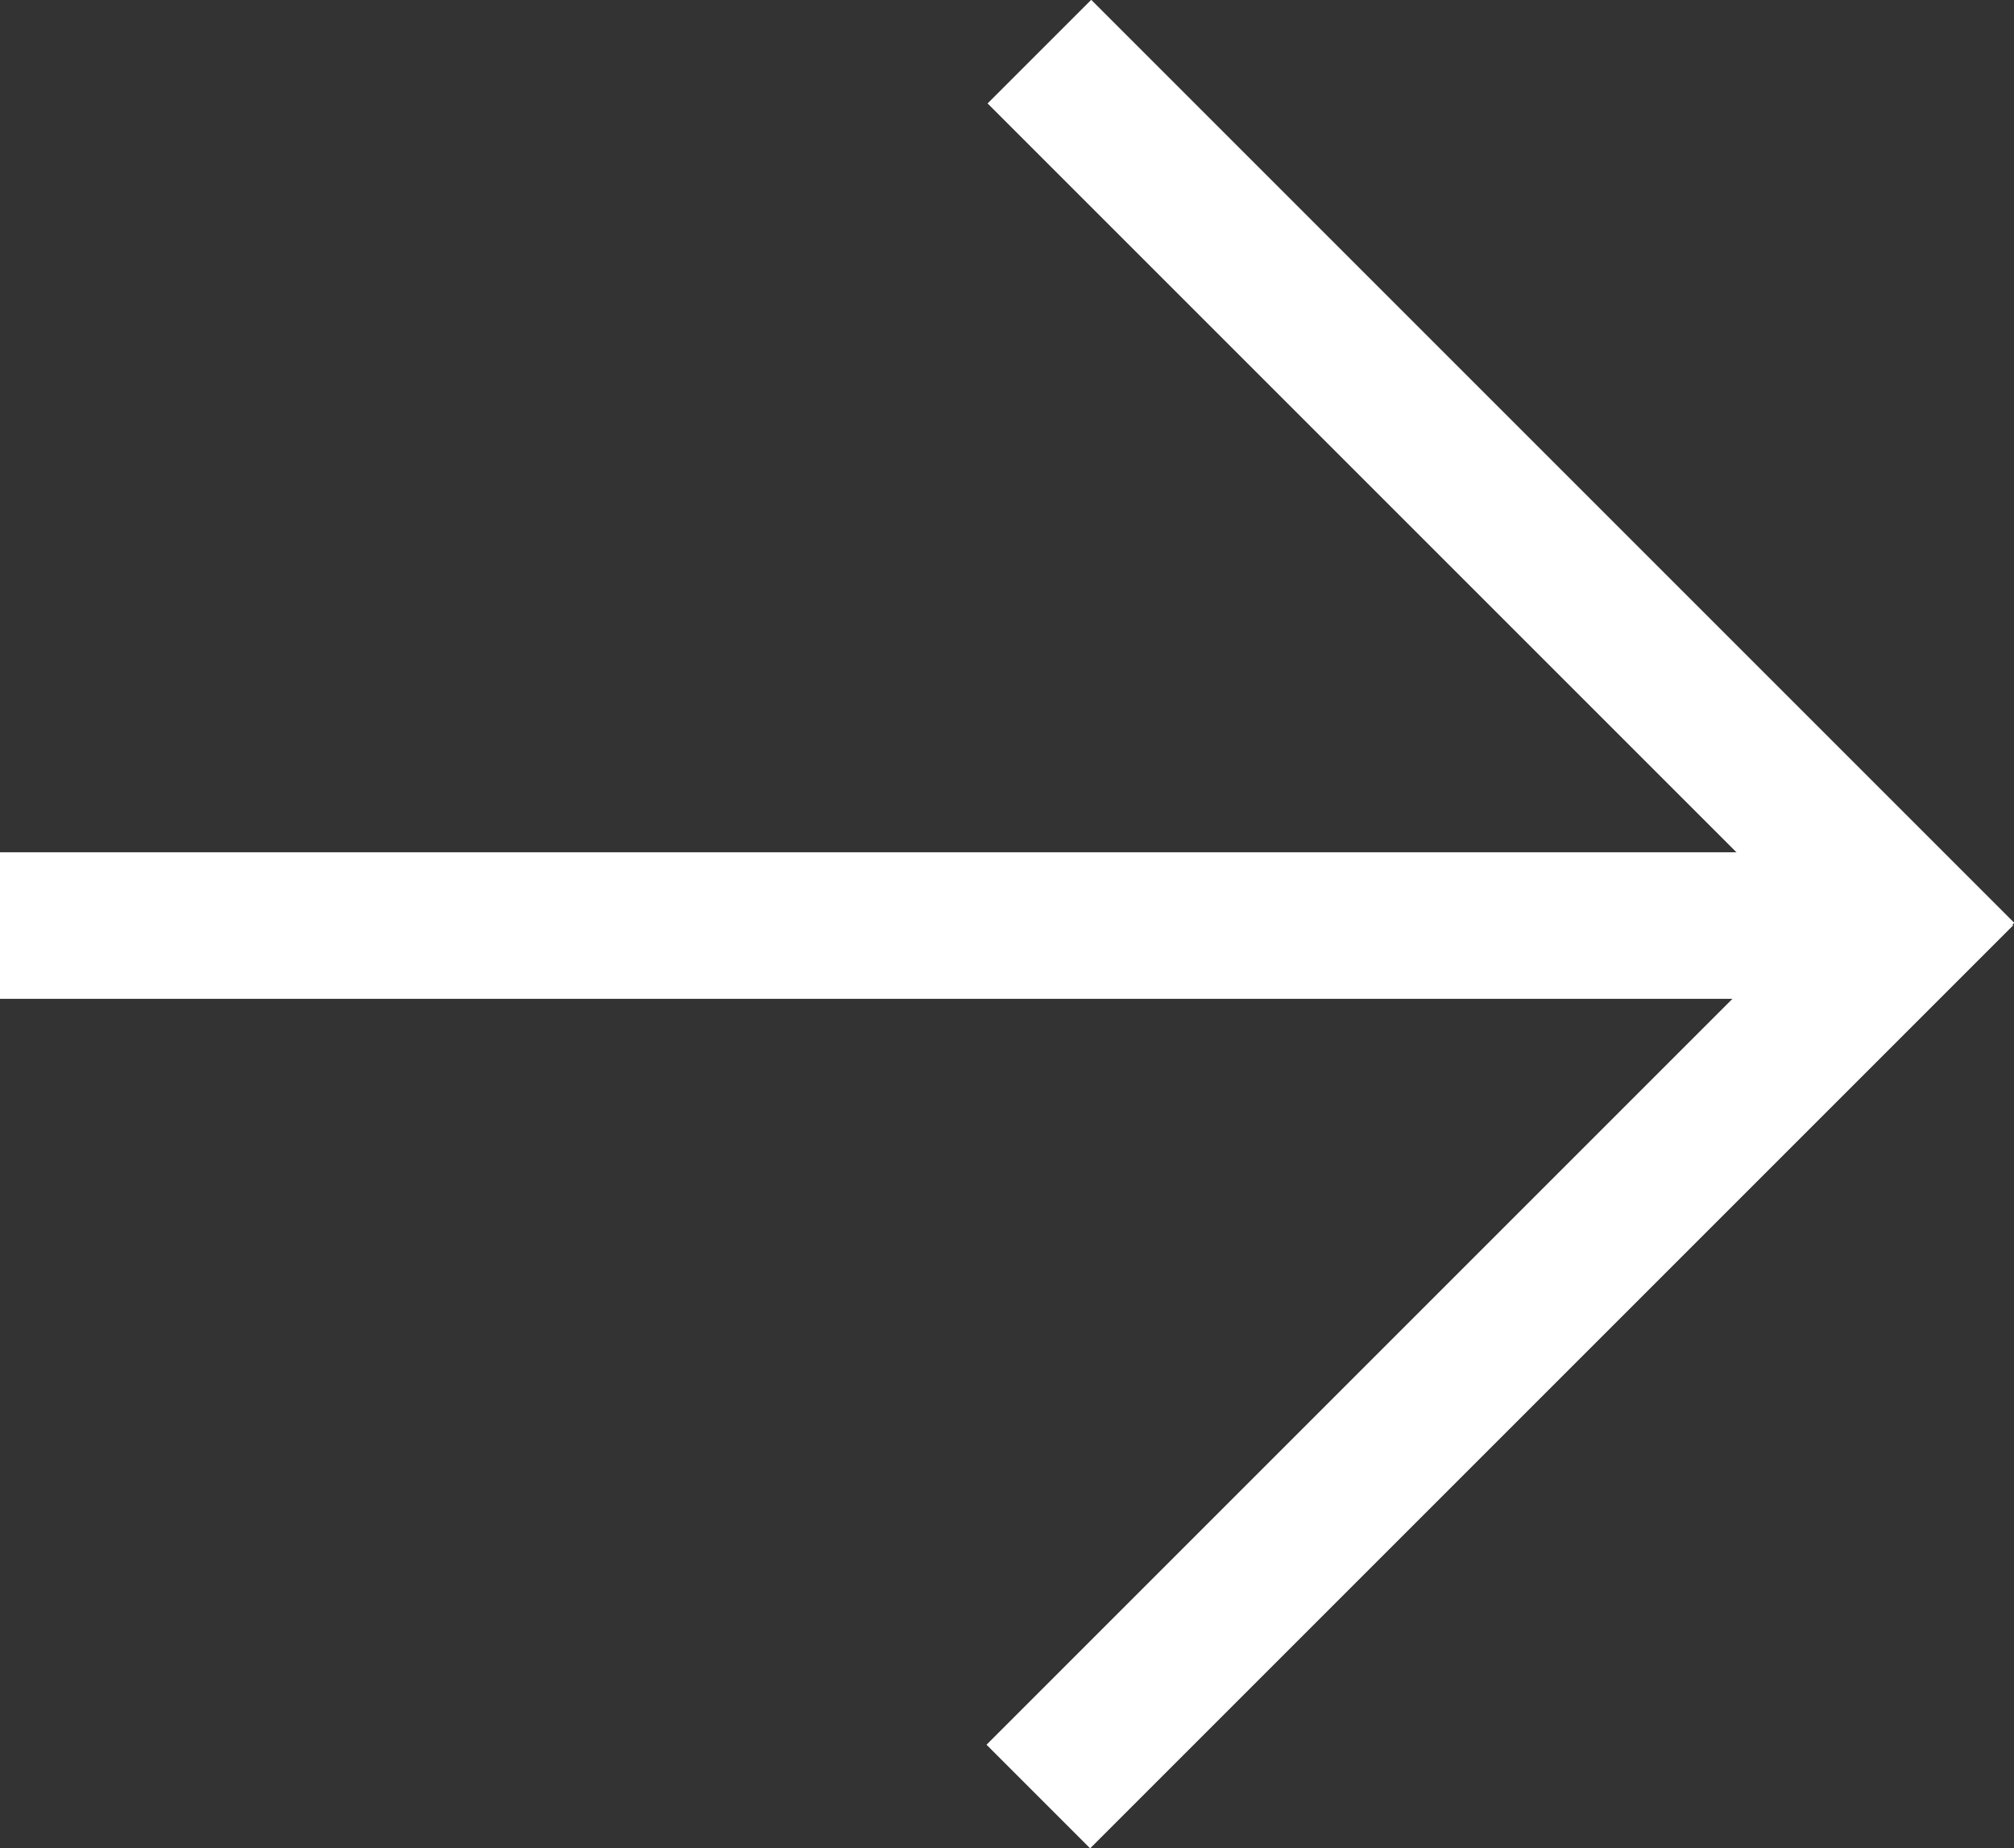
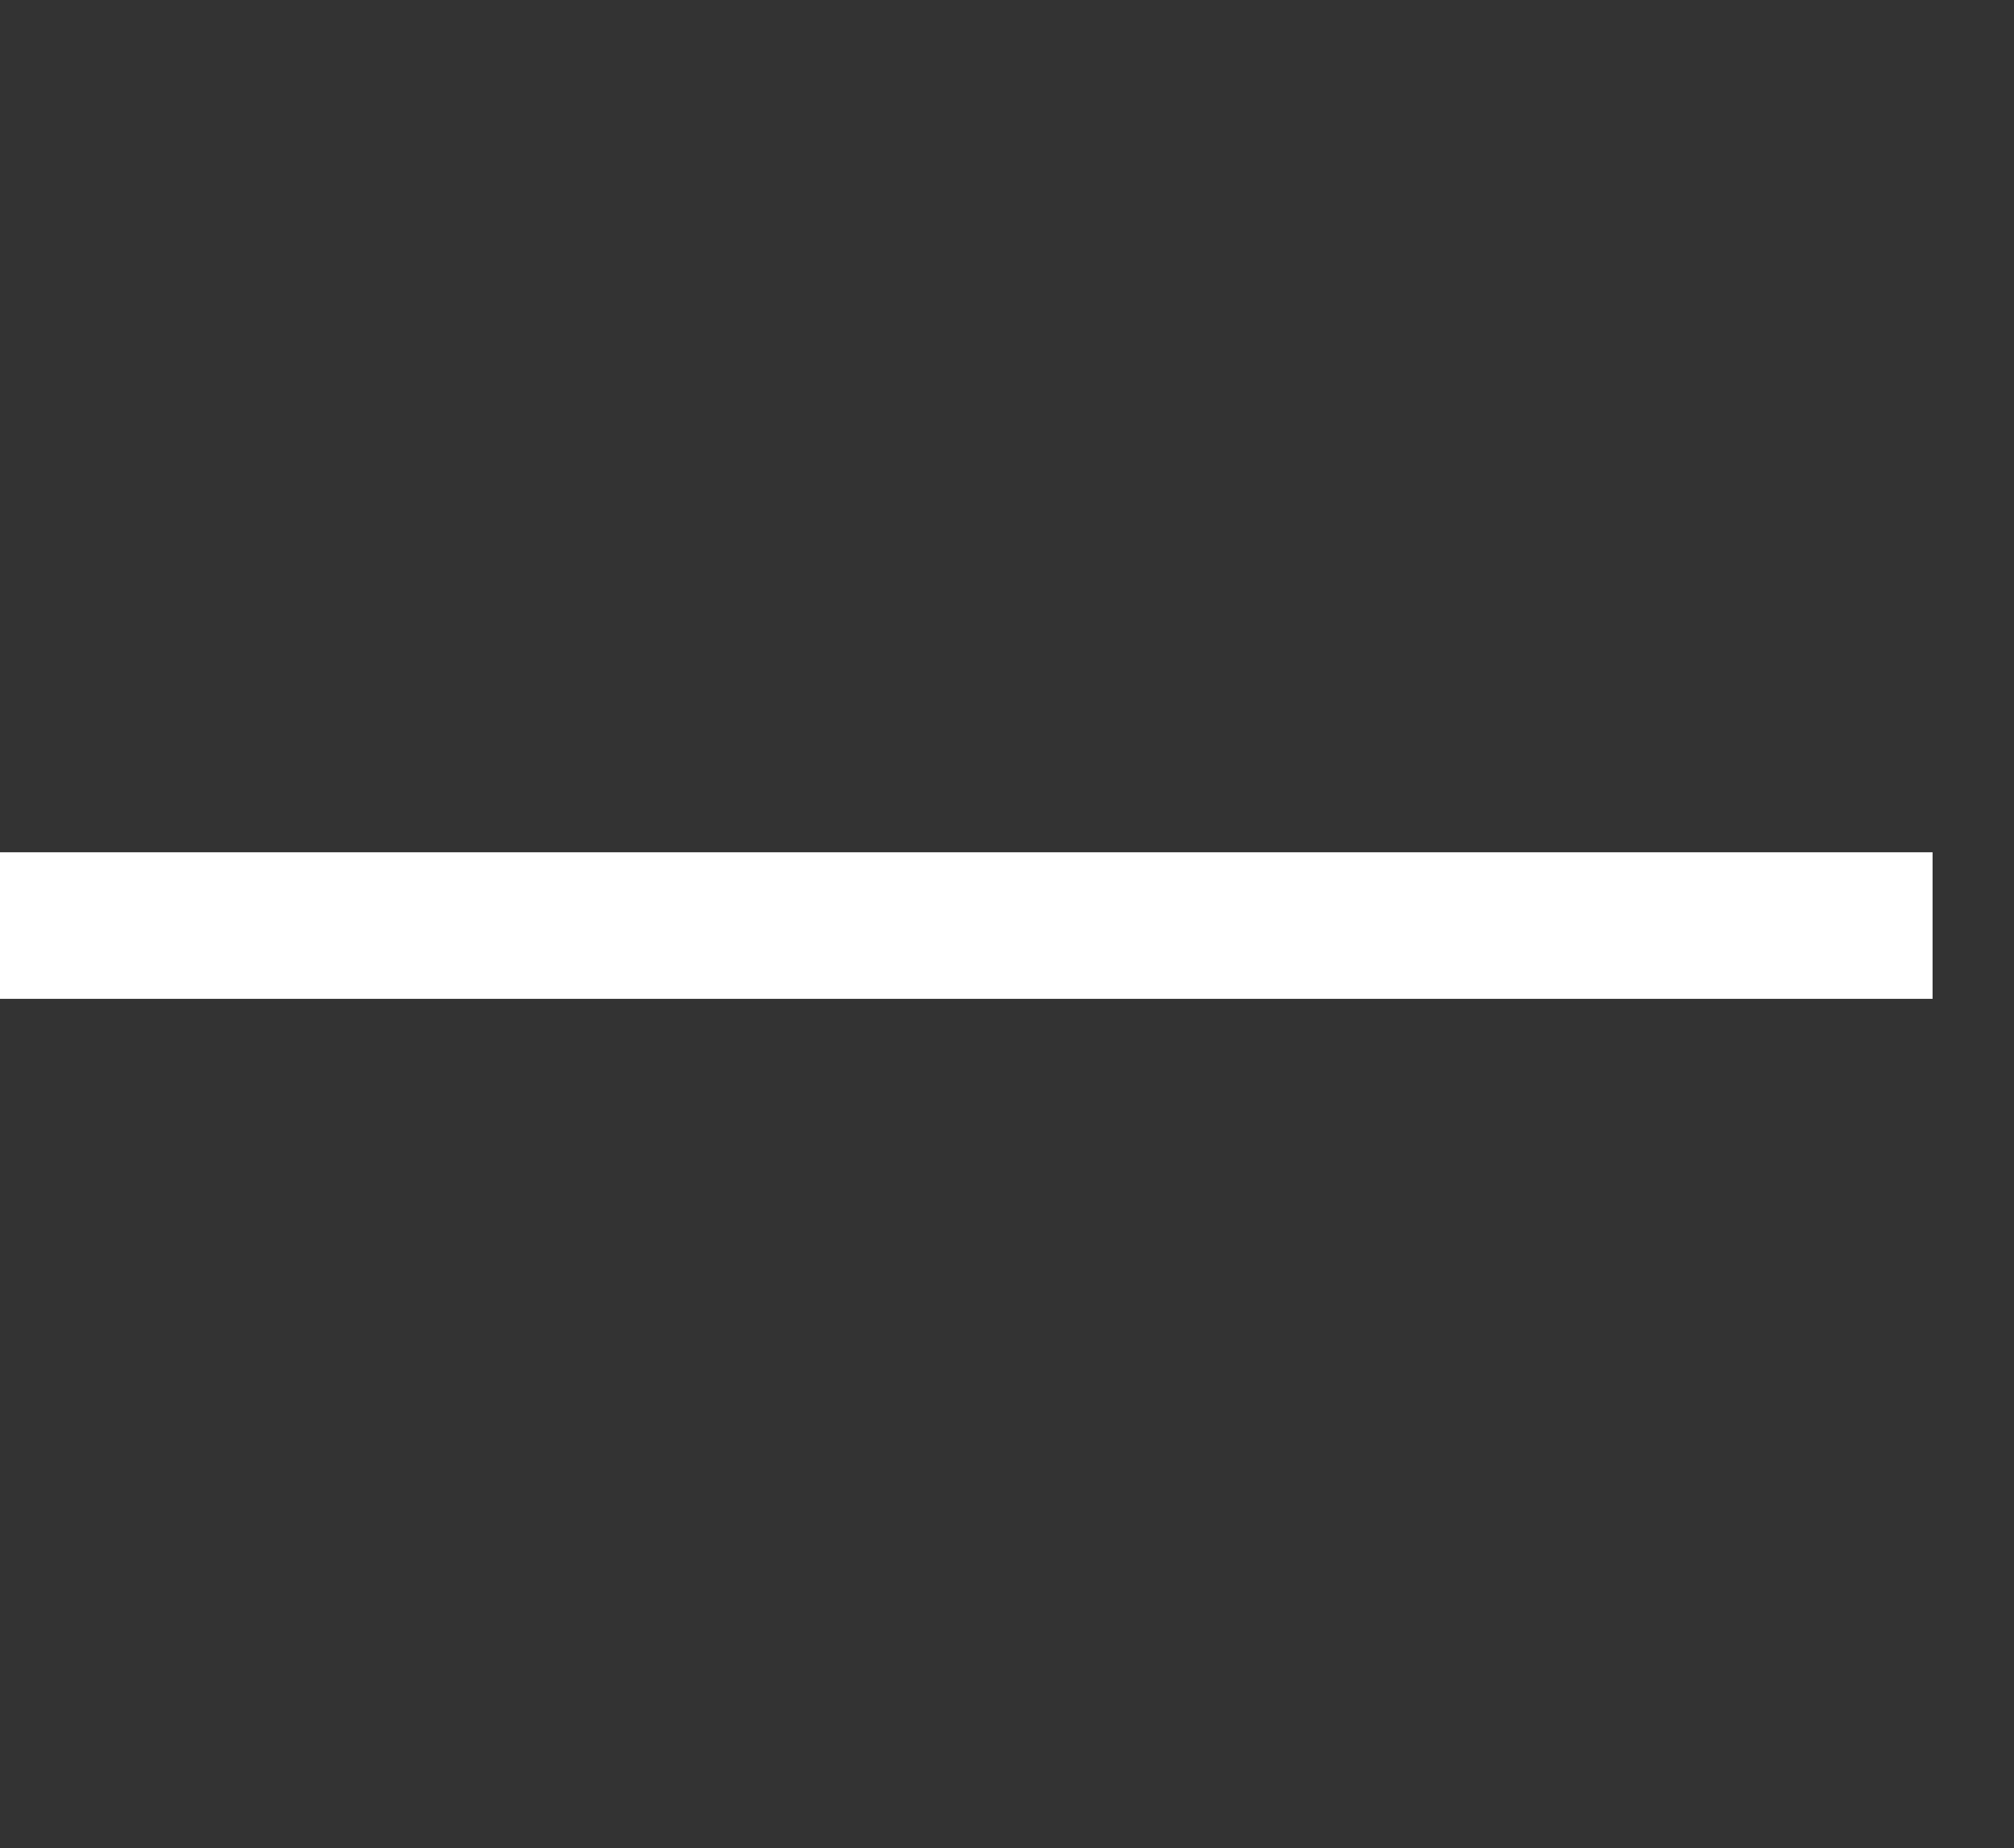
<svg xmlns="http://www.w3.org/2000/svg" version="1.1" id="레이어_1" x="0px" y="0px" viewBox="0 0 74.2 68.1" style="enable-background:new 0 0 74.2 68.1;" xml:space="preserve">
  <rect x="0" y="0" width="74.2" height="68.1" fill="#333333" stroke="none" />
  <style type="text/css">
	.st0{fill:#FFFFFF;}
</style>
  <rect y="31.4" class="st0" width="71.2" height="5.4" />
-   <rect x="31.2" y="46.5" transform="matrix(0.707 -0.707 0.707 0.707 -18.588 53.464)" class="st0" width="48.1" height="5.4" />
-   <rect x="52.6" y="-5.1" transform="matrix(0.707 -0.707 0.707 0.707 2.803 44.605)" class="st0" width="5.4" height="48.1" />
</svg>